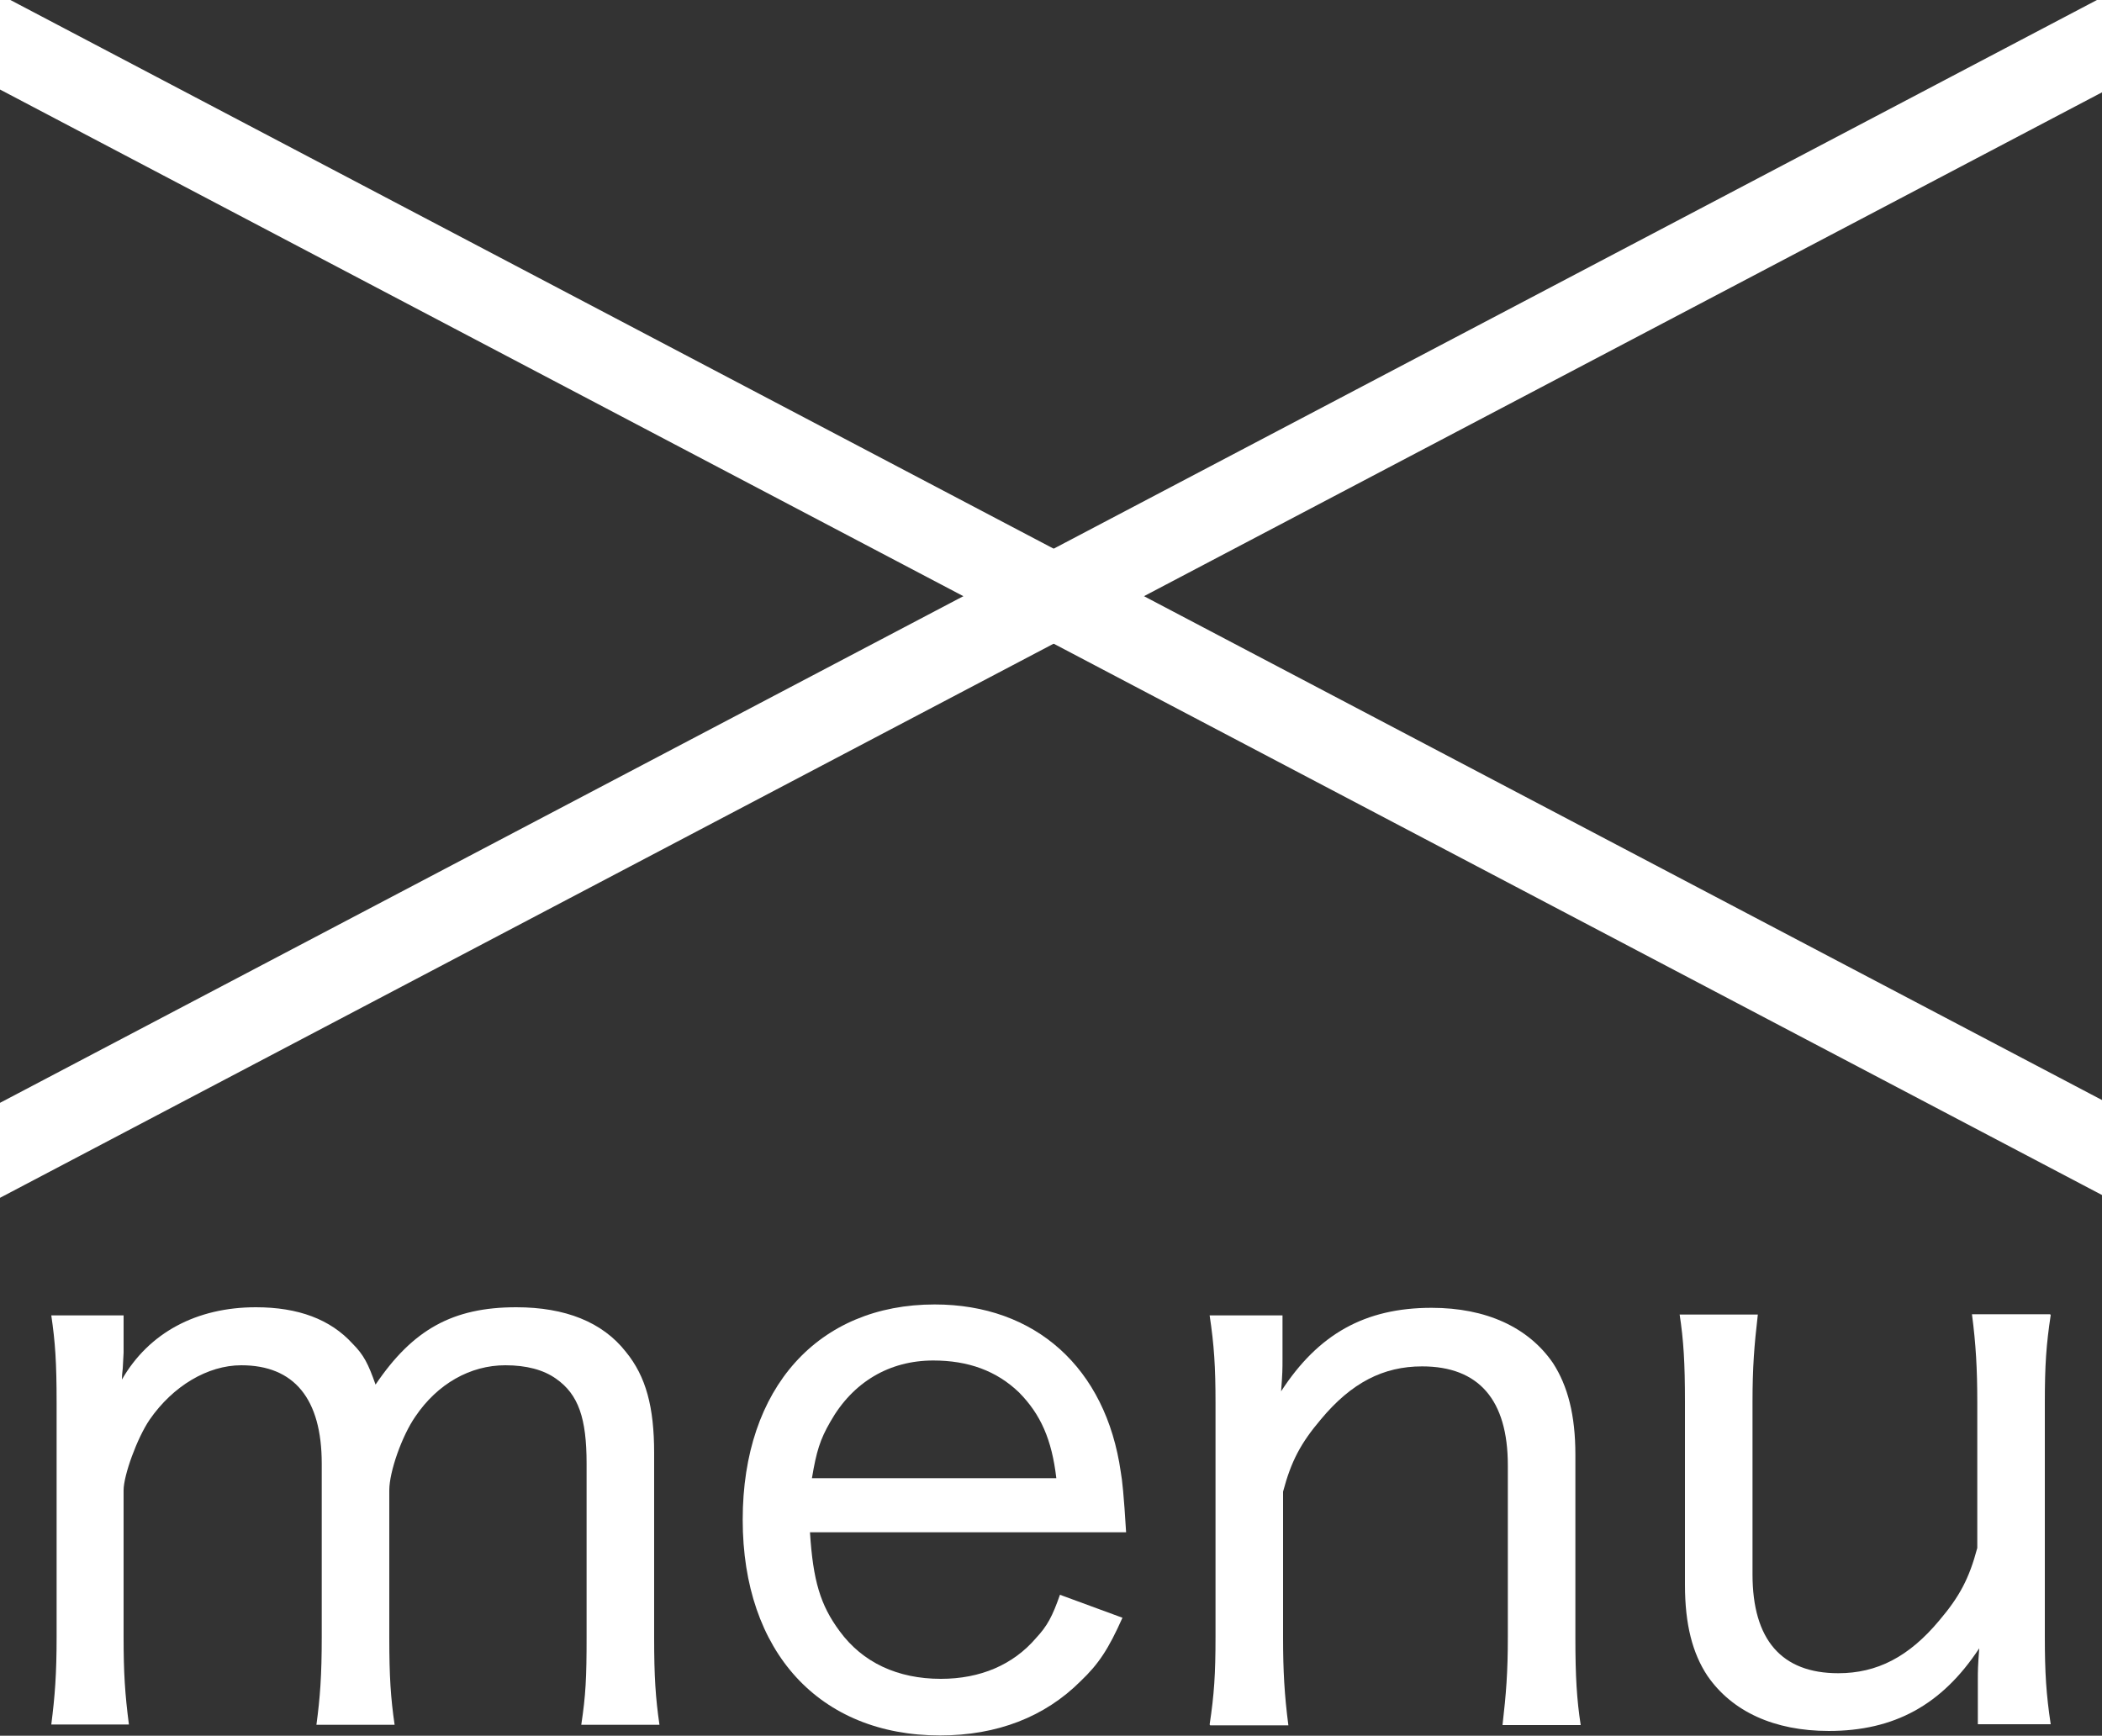
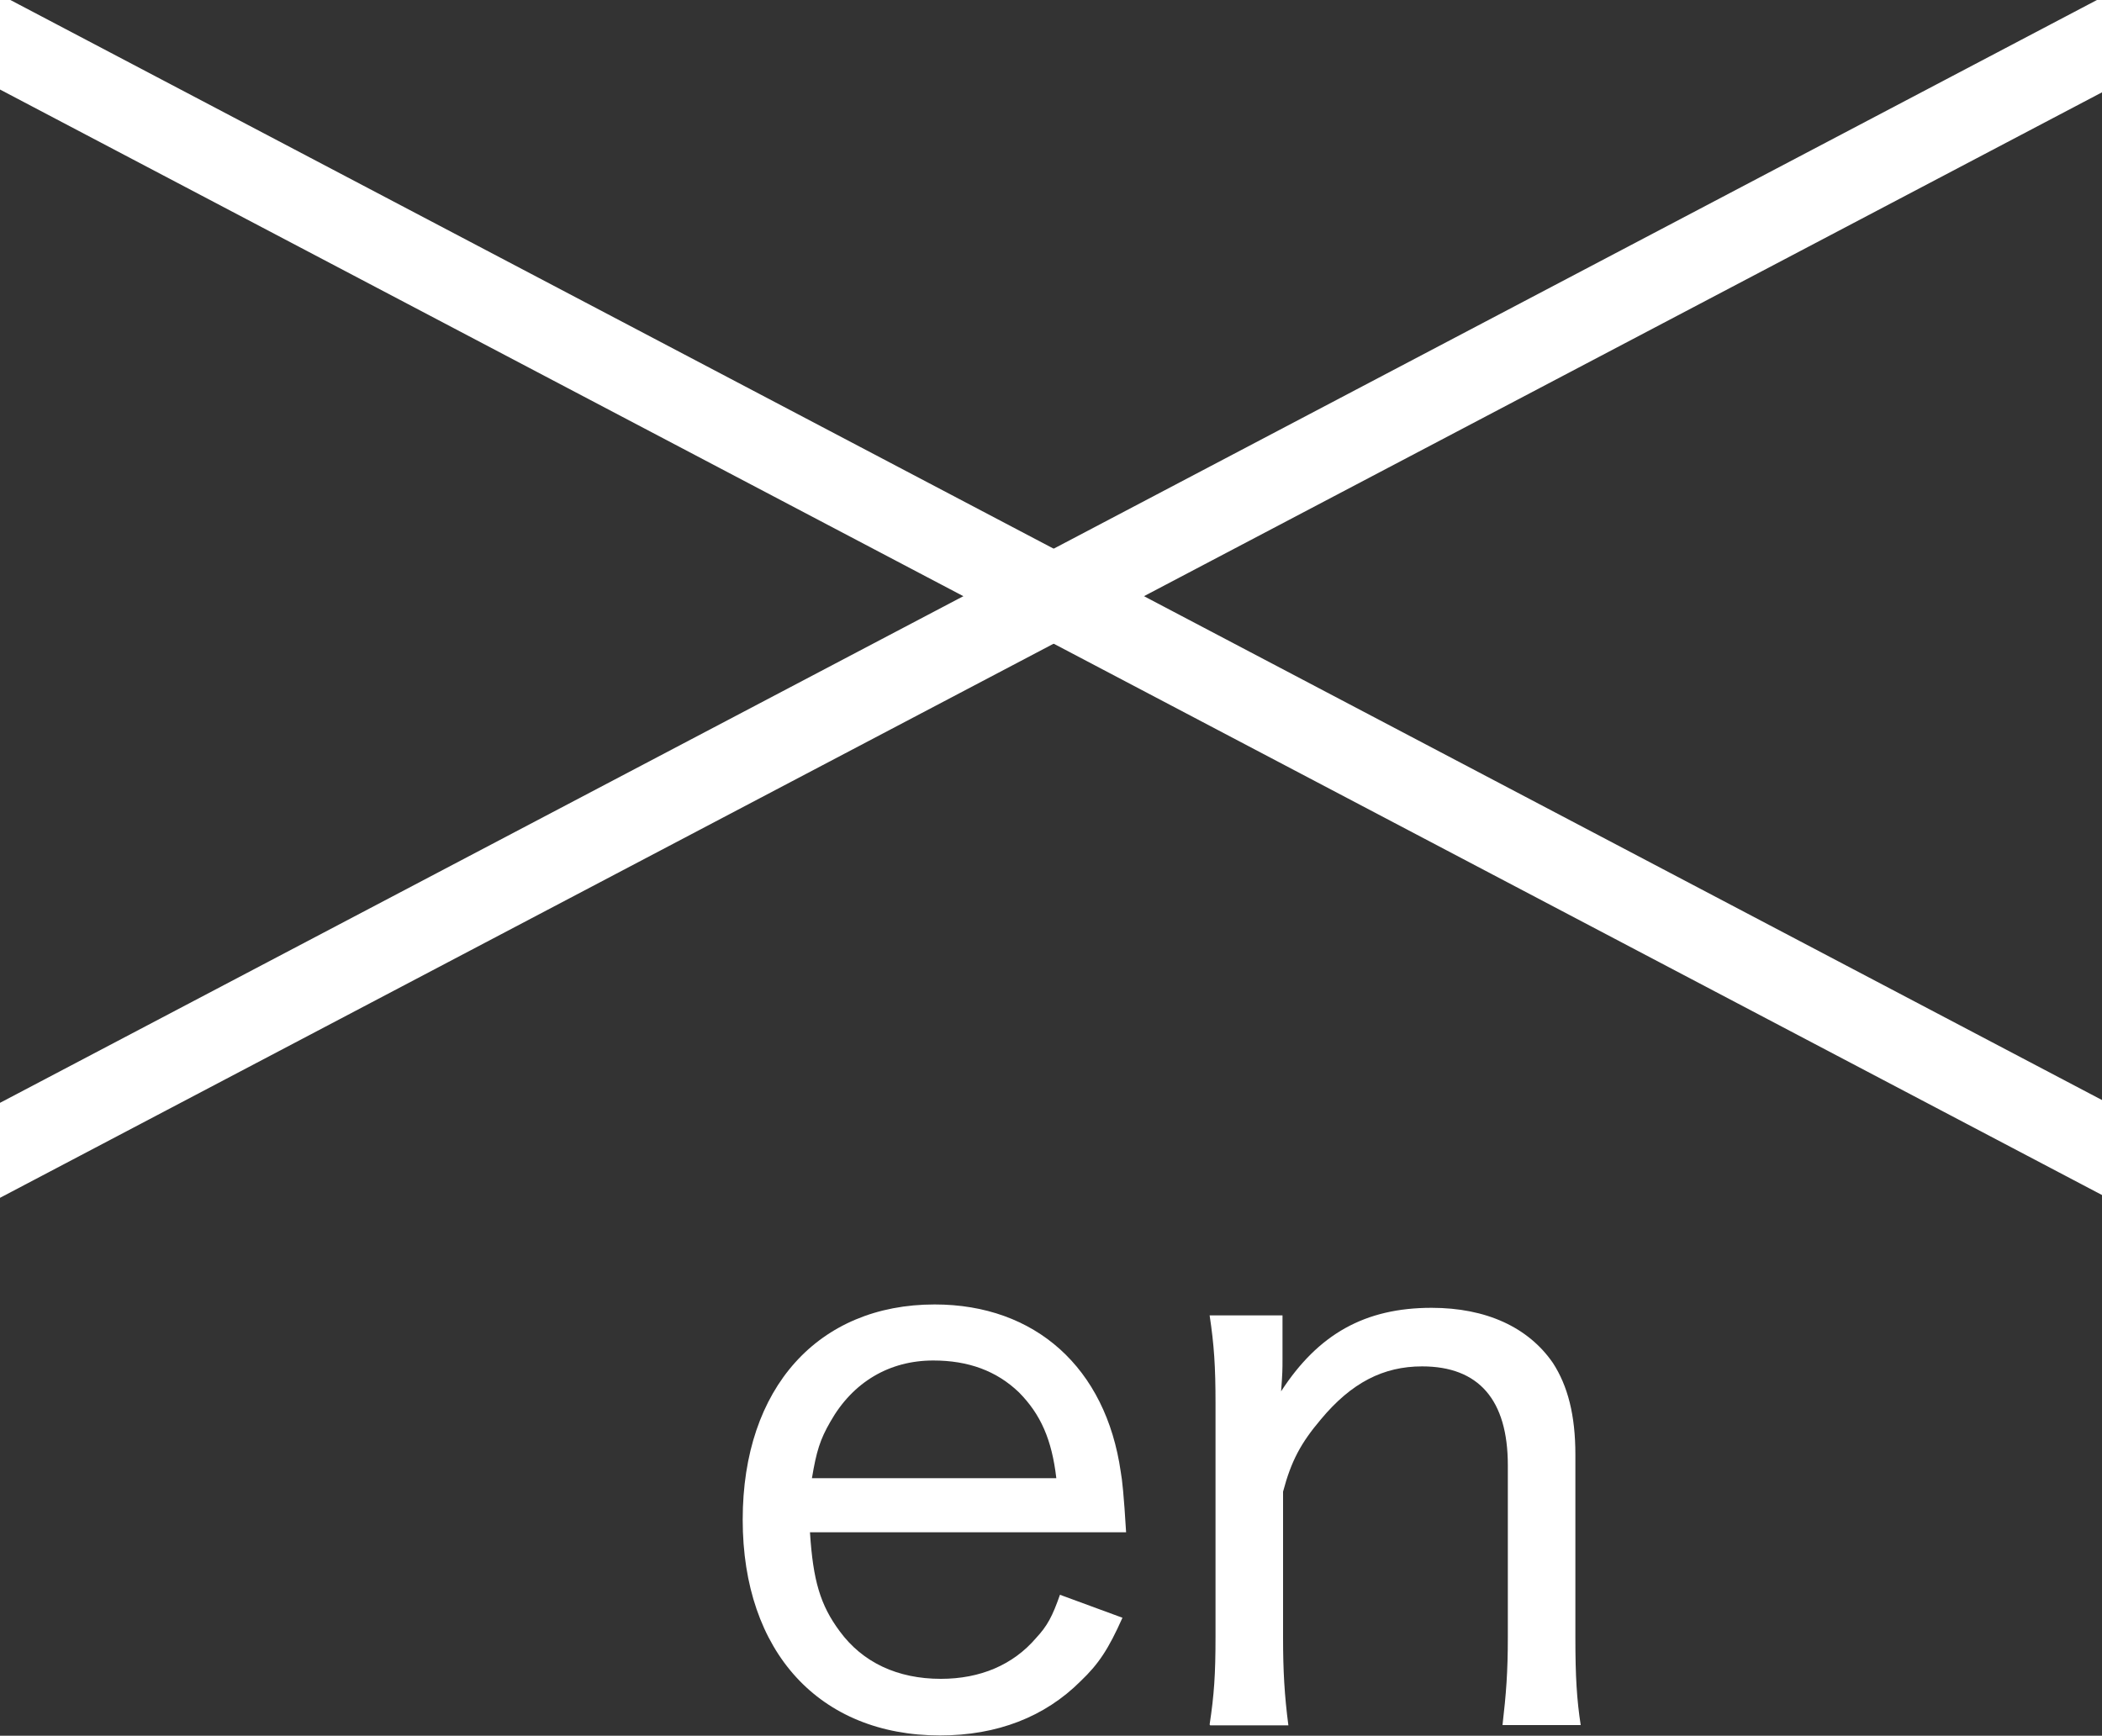
<svg xmlns="http://www.w3.org/2000/svg" id="_文字" viewBox="0 0 75 61.94">
  <rect x="0" y="0" width="75" height="61.94" fill="#333333" stroke="none" />
  <defs>
    <style>.cls-1{fill:none;stroke:#fff;stroke-linecap:square;stroke-miterlimit:10;stroke-width:3px;}.cls-2{fill:#fff;stroke-width:0px;}</style>
  </defs>
  <line class="cls-1" x1="0" y1="1.5" x2="75" y2="40.95" />
  <line class="cls-1" x1="75.19" y1="1.5" x2=".19" y2="40.95" />
-   <path class="cls-2" d="M1.83,61.54c.13-1.01.19-1.81.19-3.13v-8.34c0-1.46-.05-2.18-.19-3.13h2.58v1.33c0,.08-.03.48-.03.56q-.03.24-.03.4c.96-1.67,2.66-2.58,4.78-2.58,1.51,0,2.66.43,3.45,1.3.4.4.56.72.82,1.46,1.33-1.97,2.76-2.76,5.02-2.76,1.75,0,3.08.53,3.91,1.59.72.88,1.01,1.97,1.01,3.61v6.59c0,1.38.05,2.15.19,3.11h-2.79c.16-1.06.19-1.67.19-3.13v-6.19c0-1.62-.29-2.47-1.09-3.03-.45-.32-1.06-.48-1.81-.48-1.25,0-2.42.66-3.21,1.83-.48.69-.93,1.97-.93,2.63v5.26c0,1.38.05,2.15.19,3.11h-2.79c.13-.96.19-1.75.19-3.13v-6.19c0-2.31-.98-3.51-2.87-3.51-1.2,0-2.44.74-3.27,1.94-.45.66-.93,1.99-.93,2.52v5.23c0,1.3.05,2.05.19,3.13H1.83Z" />
  <path class="cls-2" d="M28.9,54.68c.11,1.73.37,2.6,1.06,3.53.82,1.12,2.07,1.7,3.61,1.7,1.41,0,2.58-.5,3.4-1.46.4-.43.58-.77.85-1.54l2.23.82c-.5,1.12-.85,1.65-1.49,2.26-1.28,1.28-2.98,1.94-5.02,1.94-4.3,0-7.04-2.98-7.04-7.7s2.71-7.68,6.85-7.68c3.59,0,6.11,2.26,6.64,5.98.05.27.11.82.19,2.15h-11.29ZM37.69,52.75c-.16-1.38-.56-2.28-1.33-3.06-.8-.77-1.81-1.14-3.06-1.14-1.57,0-2.87.77-3.67,2.18-.37.64-.5,1.06-.66,2.02h8.71Z" />
  <path class="cls-2" d="M43.16,61.54c.16-1.06.21-1.78.21-3.13v-8.34c0-1.3-.05-2.07-.21-3.13h2.6v1.57c0,.35,0,.48-.05,1.14,1.33-2.05,3-2.98,5.37-2.98,1.94,0,3.45.69,4.33,1.97.53.82.8,1.86.8,3.27v6.54c0,1.38.05,2.2.19,3.11h-2.79c.13-1.12.19-1.89.19-3.13v-6.14c0-2.34-1.04-3.53-3.06-3.53-1.38,0-2.52.58-3.61,1.89-.72.85-1.06,1.49-1.35,2.58v5.21c0,1.17.05,2.07.19,3.13h-2.79Z" />
-   <path class="cls-2" d="M73.17,46.93c-.16,1.06-.21,1.78-.21,3.13v8.34c0,1.3.05,2.07.21,3.13h-2.6v-1.57c0-.35,0-.48.05-1.14-1.33,2.02-3.03,2.95-5.37,2.95-1.94,0-3.45-.69-4.33-1.97-.53-.8-.8-1.83-.8-3.24v-6.54c0-1.38-.05-2.2-.19-3.11h2.79c-.13,1.12-.19,1.89-.19,3.13v6.14c0,2.34,1.04,3.53,3.06,3.53,1.38,0,2.52-.58,3.61-1.89.72-.85,1.06-1.49,1.35-2.58v-5.21c0-1.17-.05-2.07-.19-3.13h2.79Z" />
</svg>